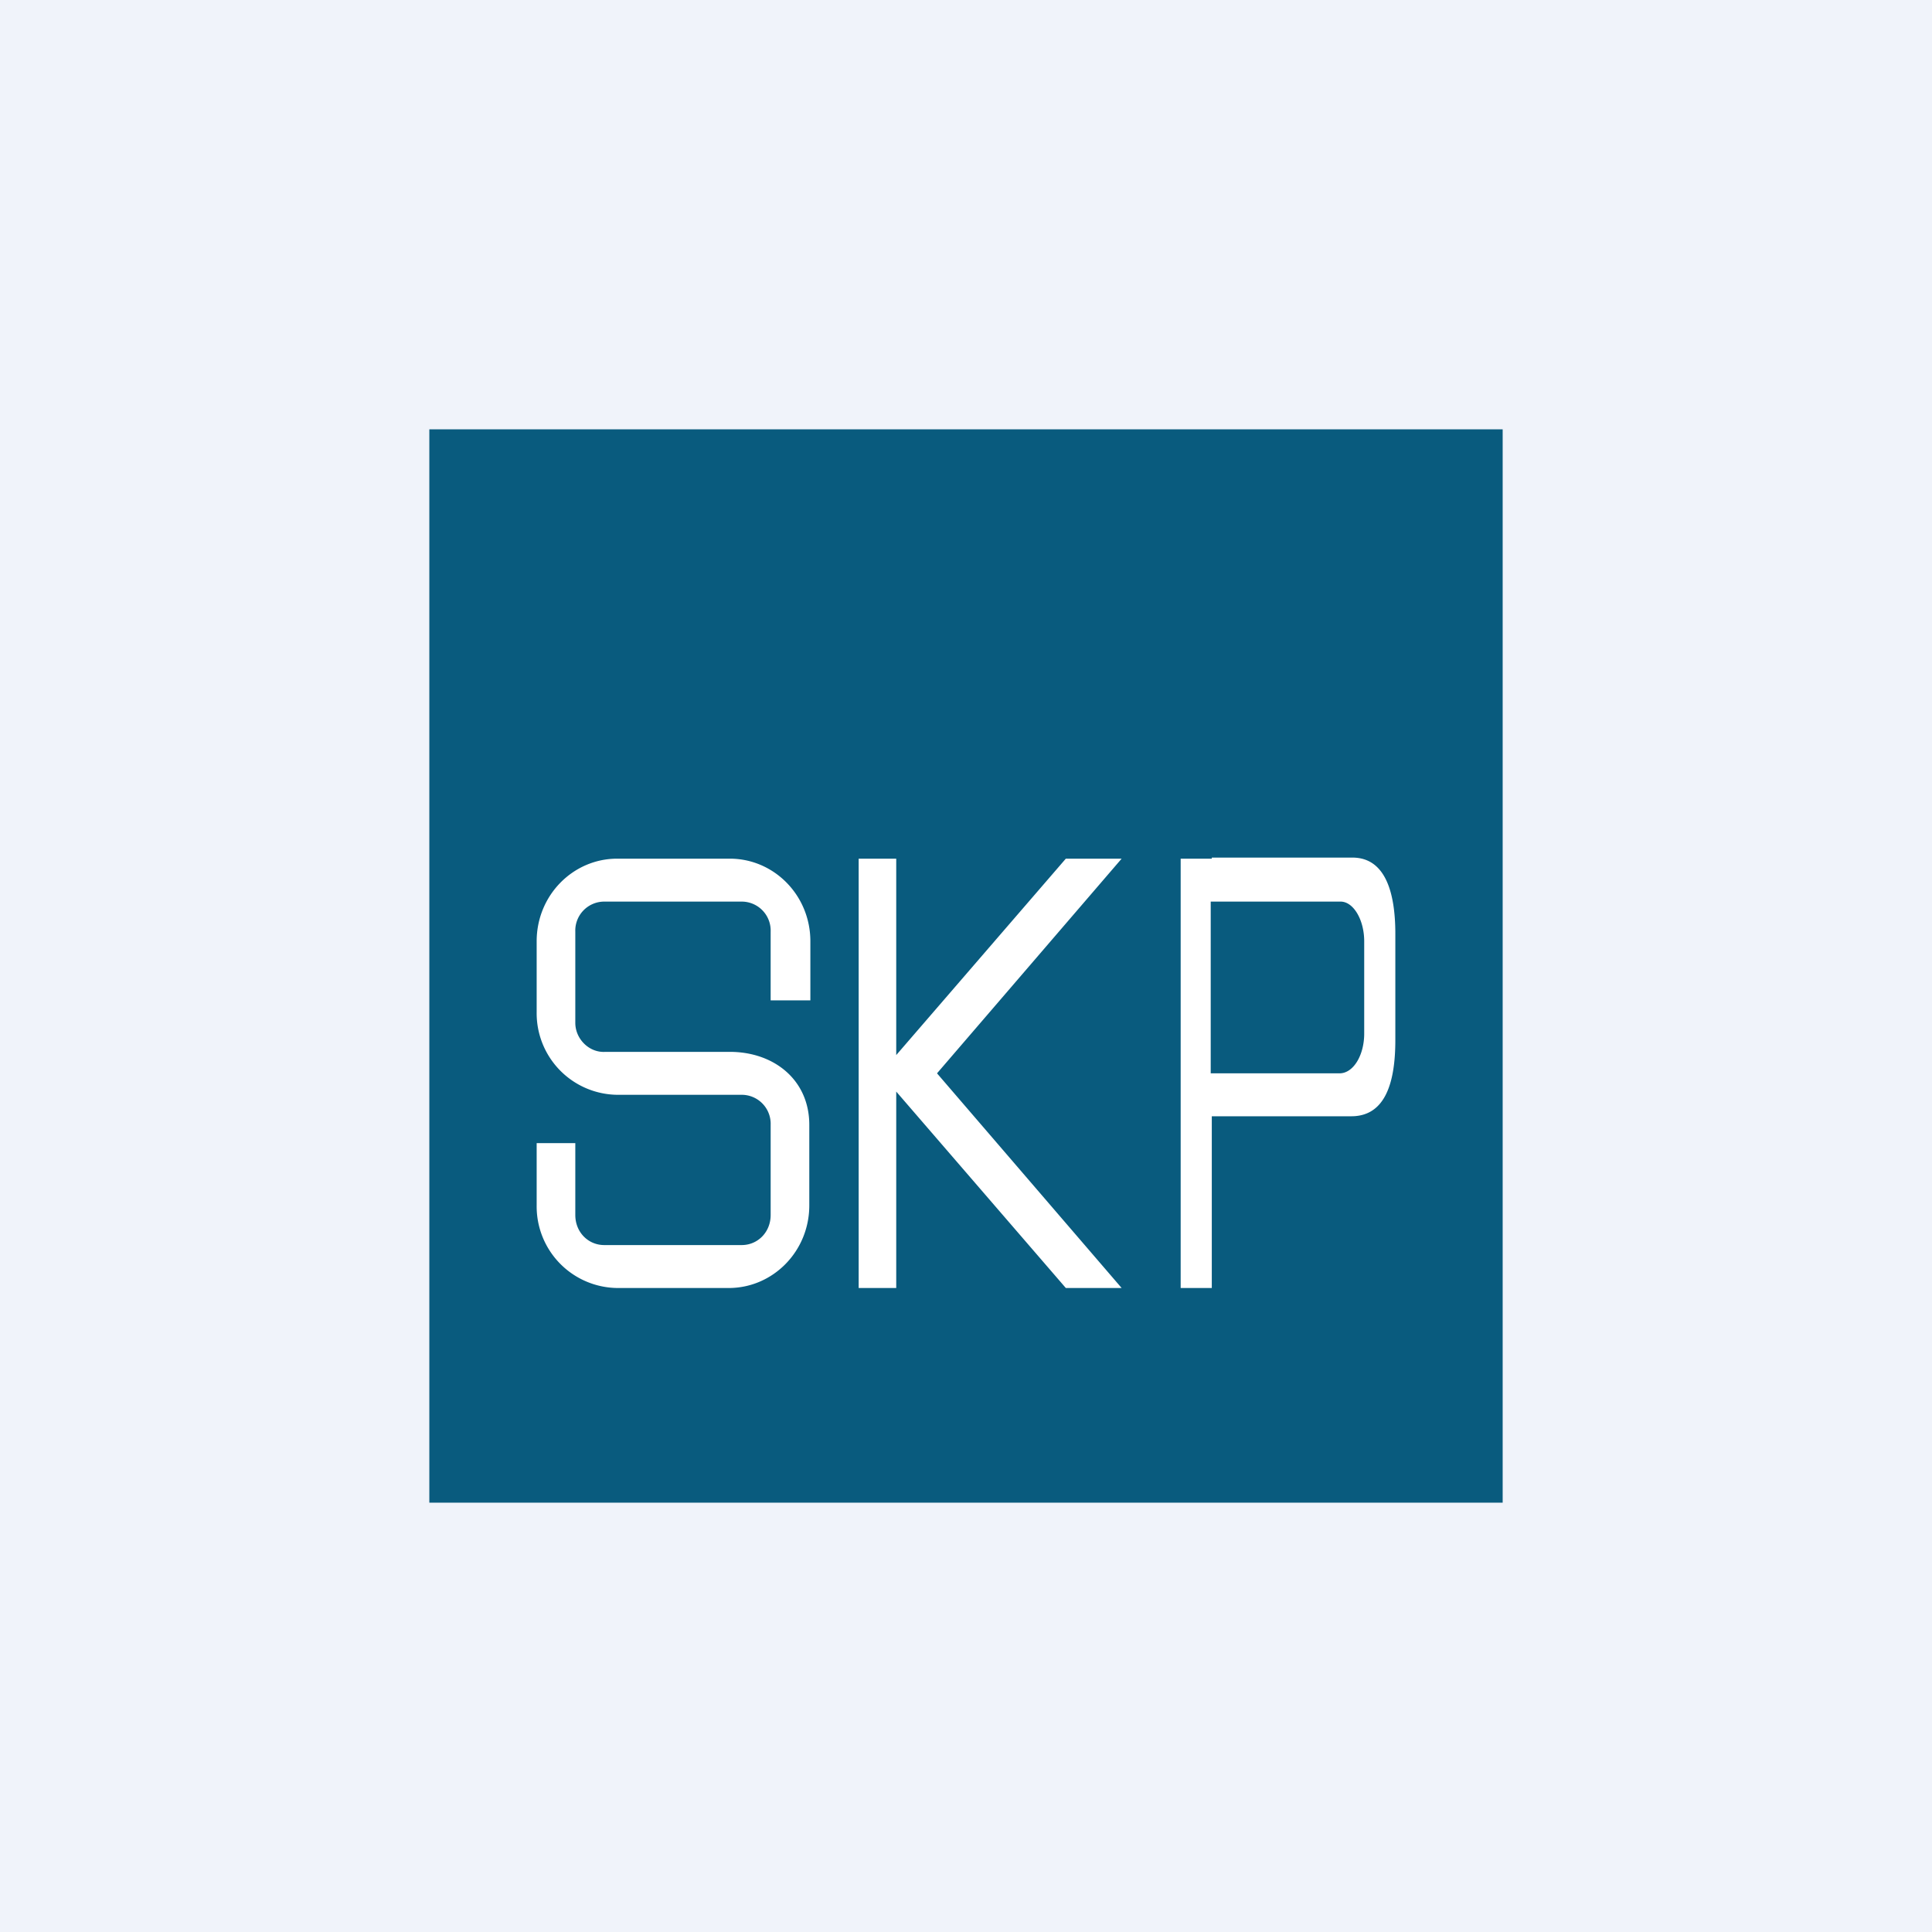
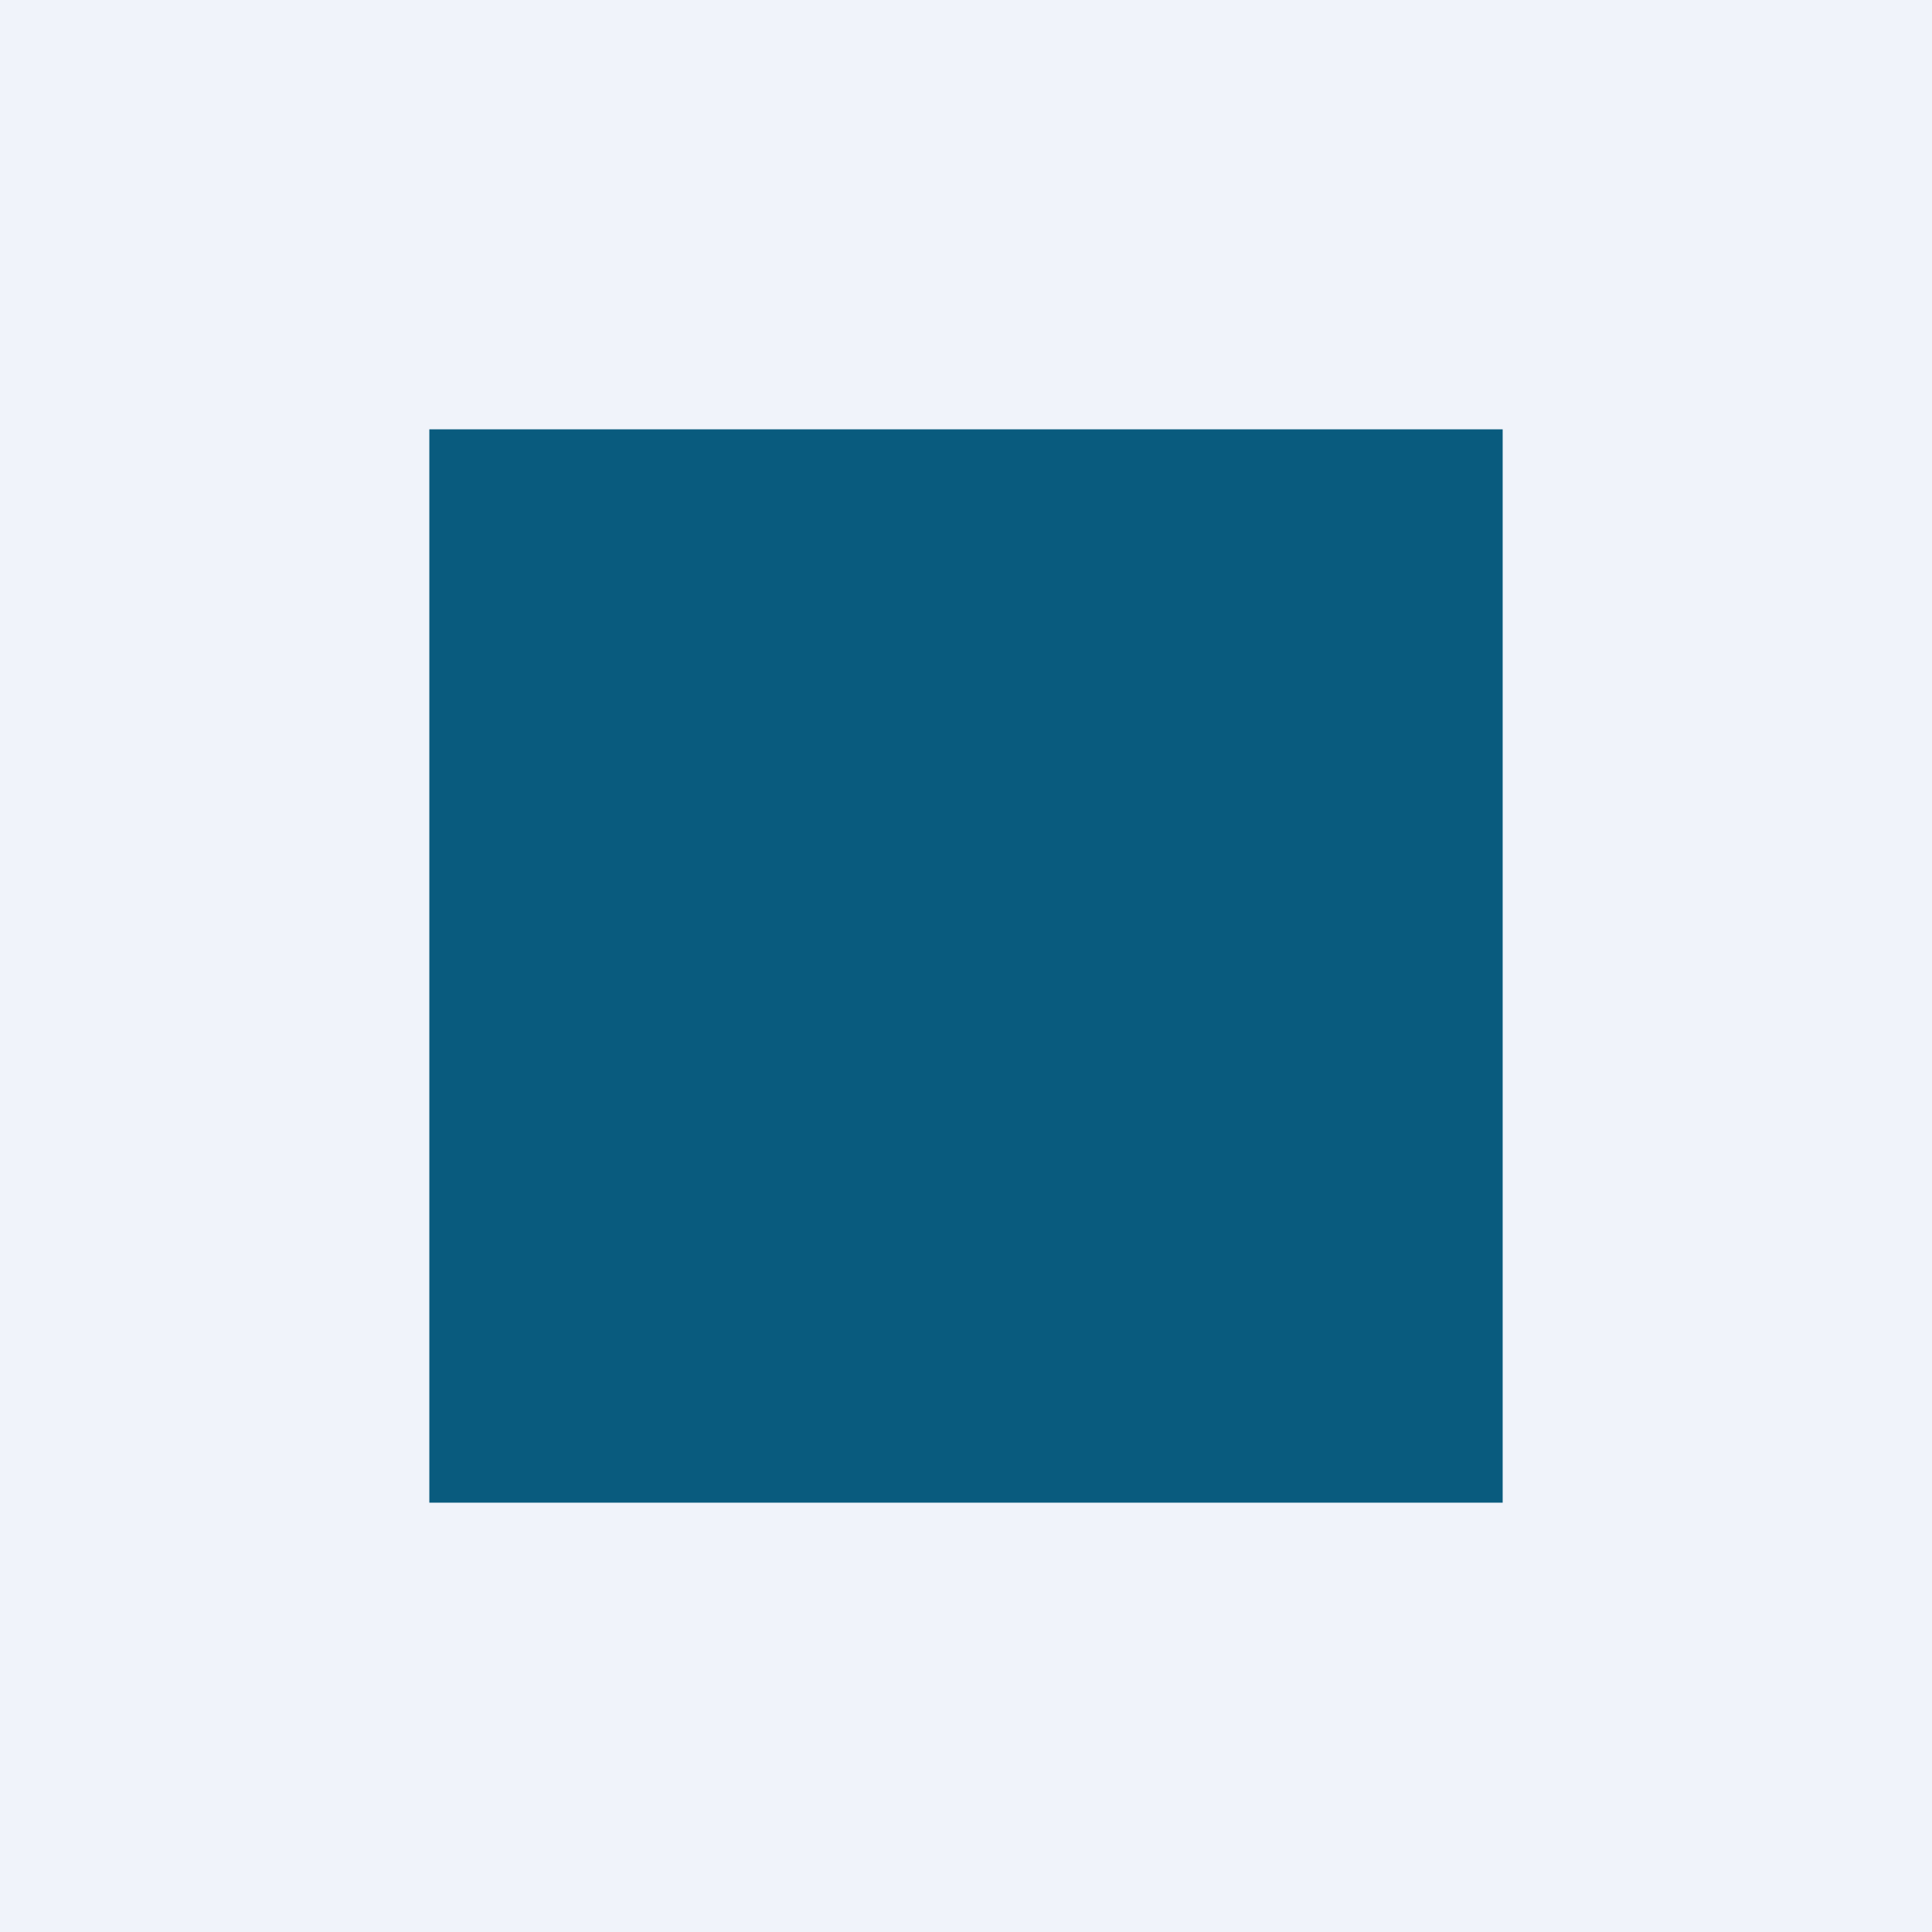
<svg xmlns="http://www.w3.org/2000/svg" width="18" height="18" viewBox="0 0 18 18">
  <path fill="#F0F3FA" d="M0 0h18v18H0z" />
  <path fill="#095B7E" d="M4 4h10v10H4z" />
-   <path d="M11.29 8H11v4h.29v-1.6h1.3c.32 0 .41-.32.41-.71V8.7c0-.4-.1-.71-.4-.71h-1.31Zm0 .4h1.2c.12 0 .22.17.22.37v.86c0 .2-.1.37-.23.37h-1.2V8.4ZM7.55 8.77v.55h-.37v-.64a.27.27 0 0 0-.27-.28H5.63a.27.27 0 0 0-.27.28v.85c0 .15.13.28.28.27H6.8c.41 0 .74.26.74.68v.75c0 .43-.34.77-.75.77H5.75a.76.76 0 0 1-.75-.77v-.58h.36v.67c0 .16.12.28.27.28h1.28c.15 0 .27-.12.27-.28v-.84a.27.27 0 0 0-.27-.28H5.75A.76.76 0 0 1 5 9.43v-.66c0-.43.34-.77.75-.77H6.8c.41 0 .75.34.75.77ZM8 8h.35v1.83L9.93 8h.52l-1.72 2 1.72 2h-.52l-1.58-1.83V12H8V8Z" fill="#fff" />
</svg>